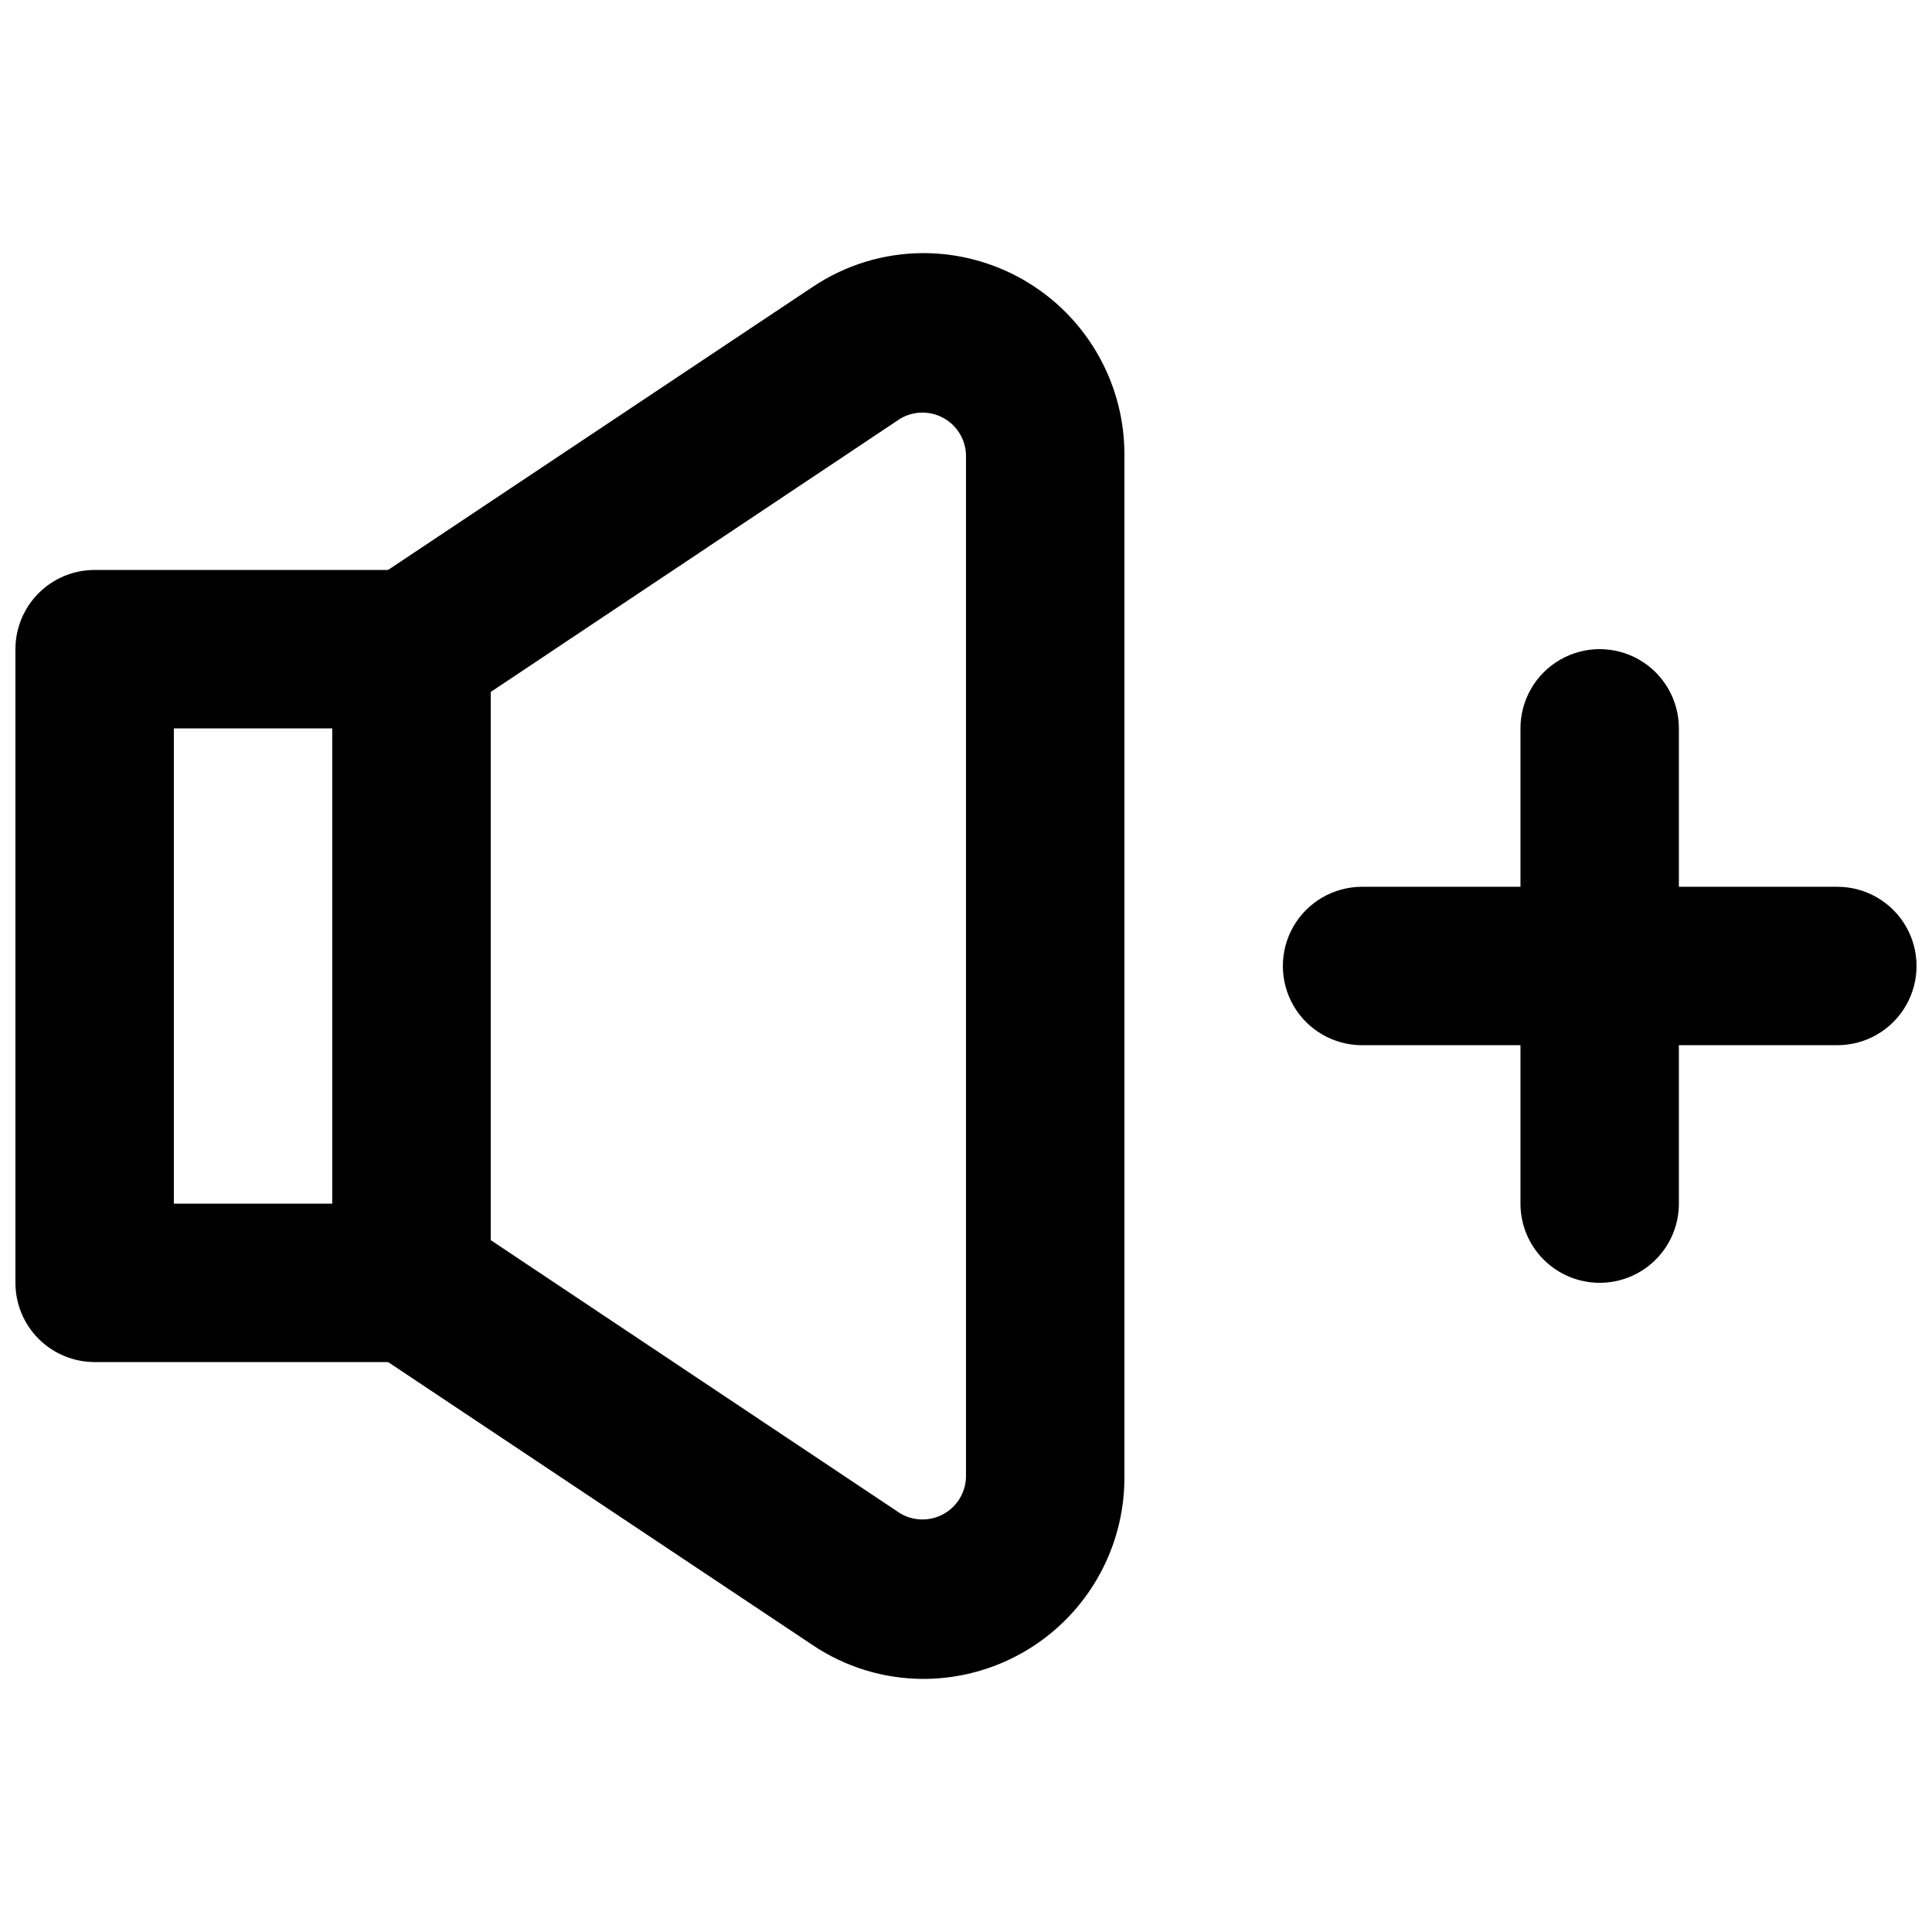
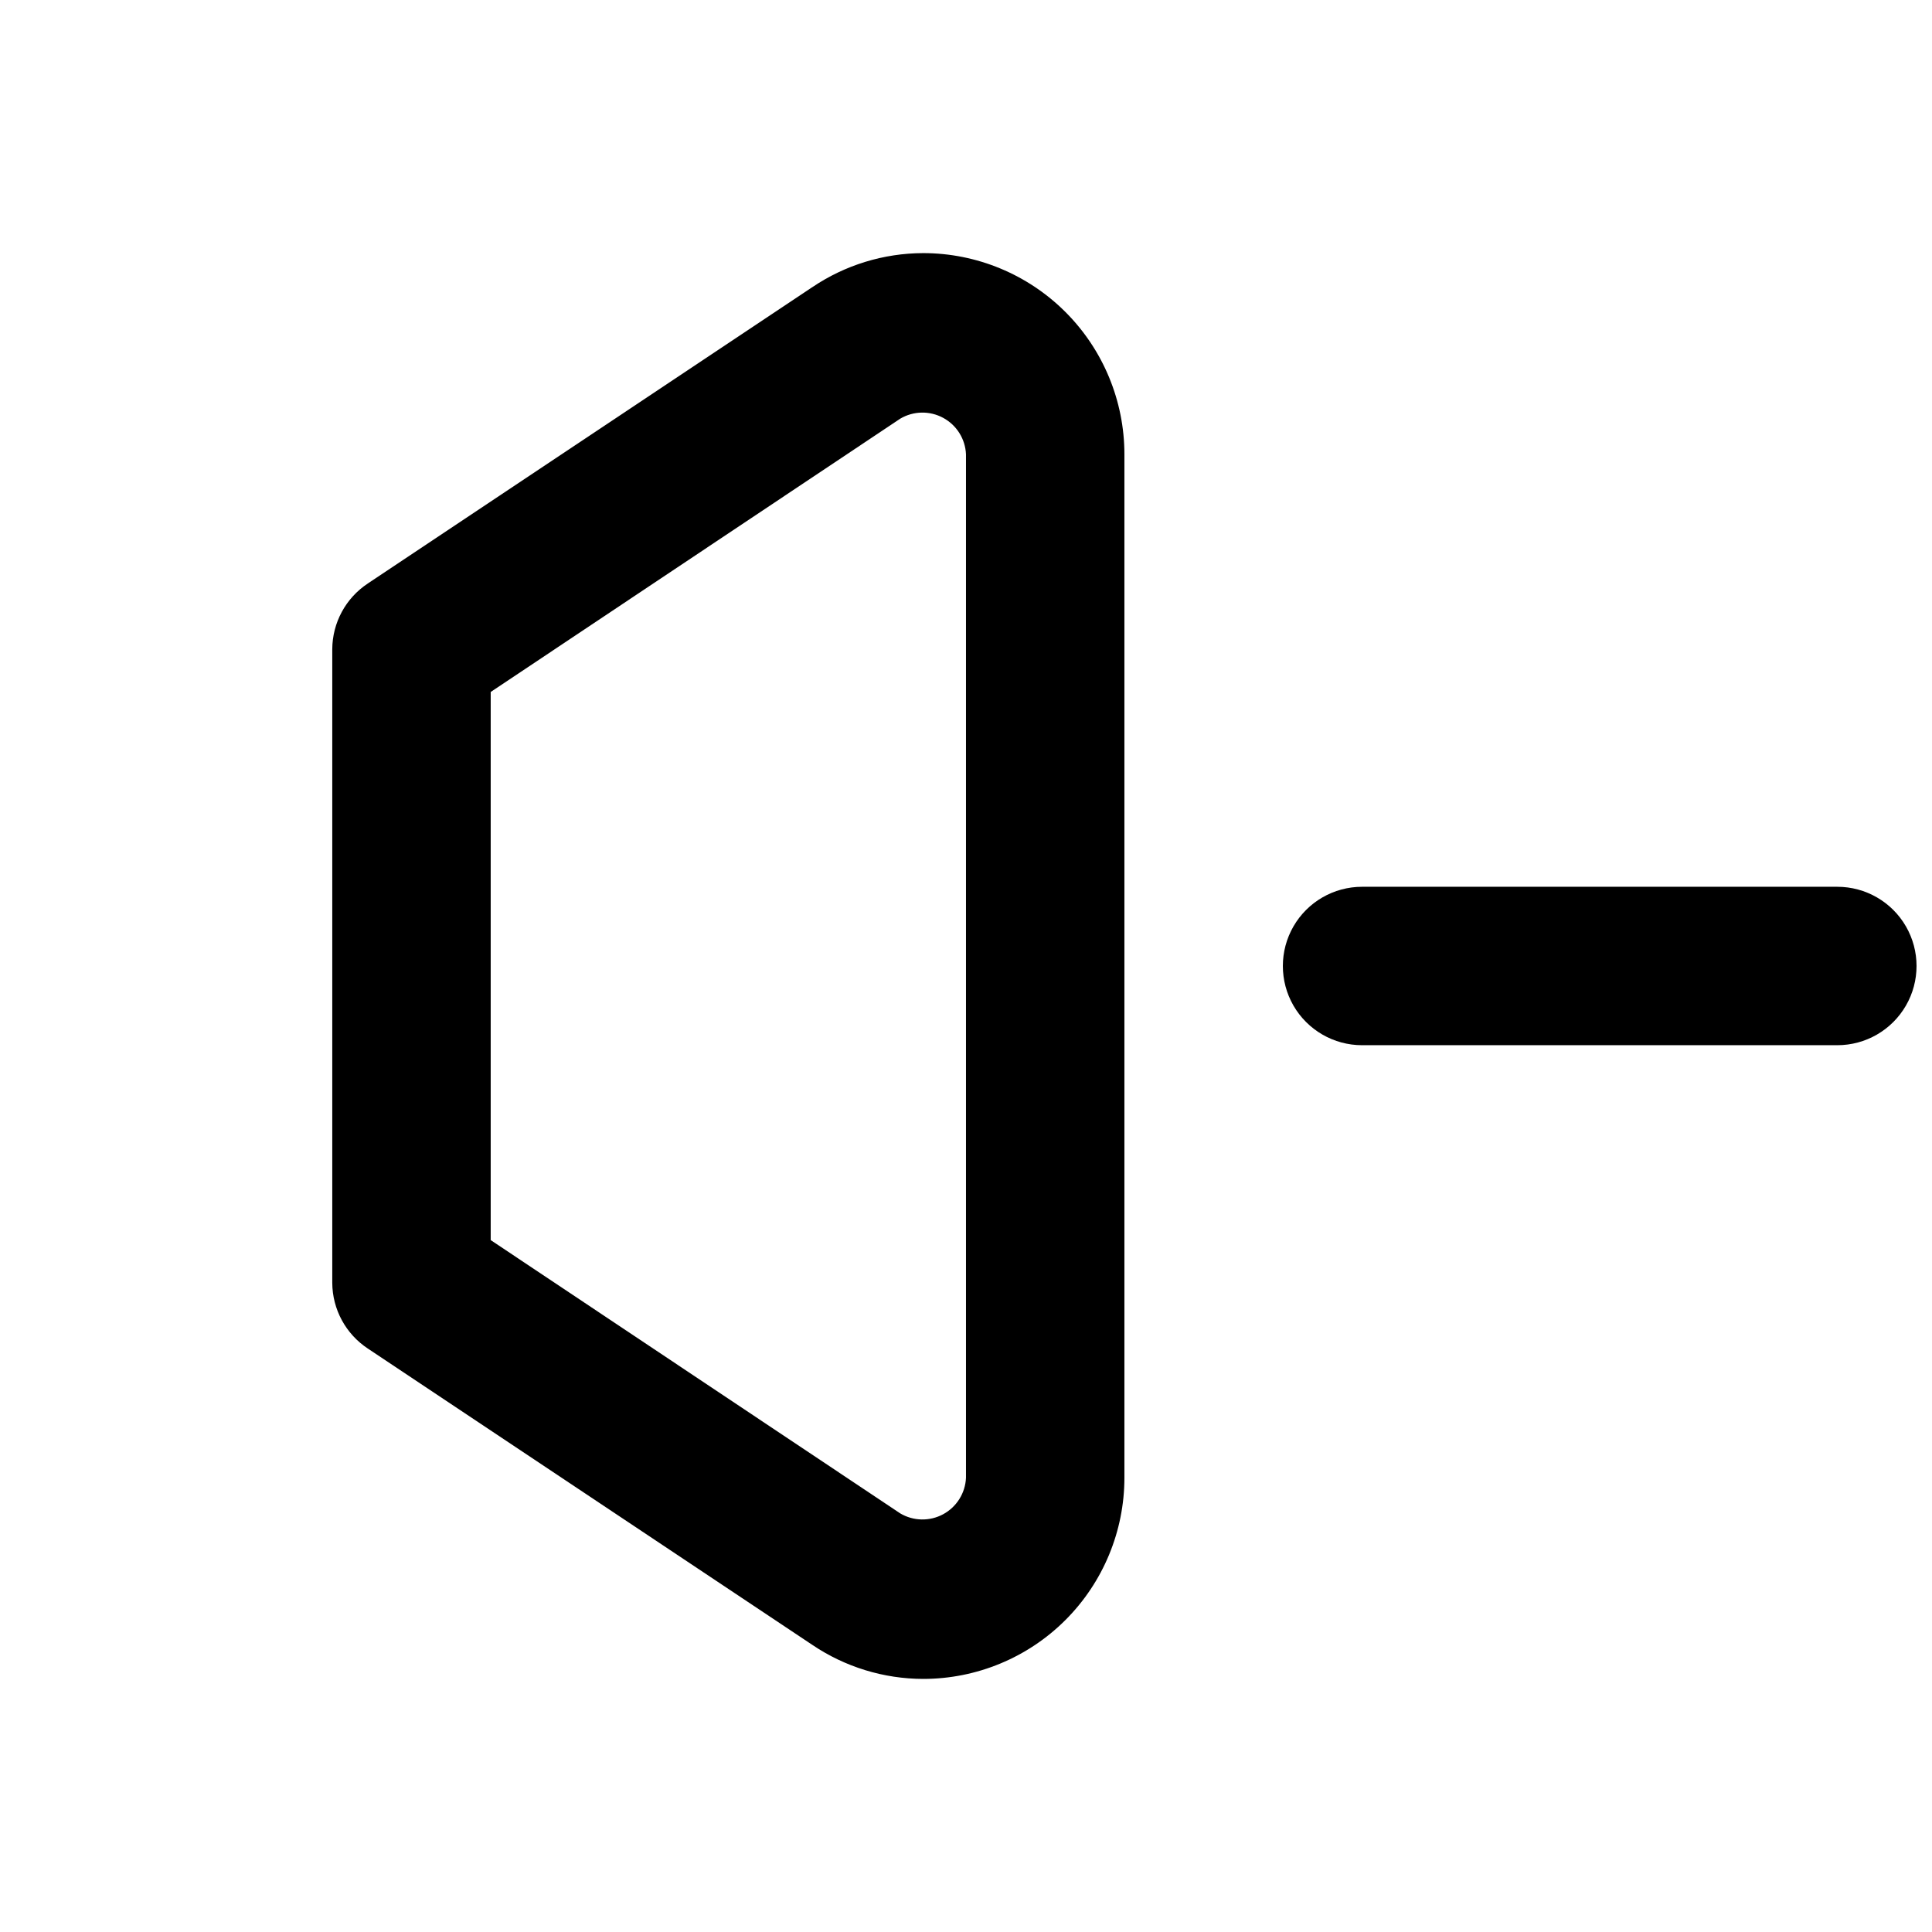
<svg xmlns="http://www.w3.org/2000/svg" width="800px" height="800px" version="1.1" viewBox="144 144 512 512">
  <defs>
    <clipPath id="b">
      <path d="m148.09 295h126.91v210h-126.91z" />
    </clipPath>
    <clipPath id="a">
      <path d="m483 379h168.9v42h-168.9z" />
    </clipPath>
  </defs>
  <g clip-path="url(#b)">
-     <path d="m253.05 504.96h-83.969c-5.566 0-10.906-2.211-14.844-6.148-3.938-3.934-6.148-9.273-6.148-14.844v-167.93c0-5.57 2.211-10.906 6.148-14.844s9.277-6.148 14.844-6.148h83.969c5.566 0 10.906 2.211 14.844 6.148s6.148 9.273 6.148 14.844v167.94-0.004c0 5.57-2.211 10.91-6.148 14.844-3.938 3.938-9.277 6.148-14.844 6.148zm-62.977-41.98h41.984v-125.95h-41.984z" />
-   </g>
+     </g>
  <path d="m388.66 588.93c-10.477-0.02-20.711-3.16-29.391-9.023l-117.77-78.512c-5.863-3.863-9.41-10.402-9.445-17.426v-167.93c0.035-7.023 3.582-13.562 9.445-17.426l117.77-78.512v0.004c8.68-5.863 18.914-9.008 29.391-9.027 14.141 0 27.703 5.617 37.703 15.617 9.996 10 15.617 23.562 15.617 37.703v271.21c0 14.145-5.621 27.707-15.617 37.703-10 10-23.562 15.617-37.703 15.617zm-114.62-116.29 108.53 72.422c3.496 2.07 7.82 2.152 11.391 0.219 3.57-1.938 5.863-5.609 6.035-9.668v-271.21c-0.172-4.059-2.465-7.731-6.035-9.664-3.57-1.938-7.894-1.855-11.391 0.215l-108.53 72.426z" />
  <g clip-path="url(#a)">
    <path d="m630.91 420.99h-125.95c-7.496 0-14.43-4.004-18.18-10.496-3.746-6.496-3.746-14.5 0-20.992 3.75-6.496 10.684-10.496 18.18-10.496h125.95c7.5 0 14.43 4 18.18 10.496 3.75 6.492 3.75 14.496 0 20.992-3.75 6.492-10.68 10.496-18.18 10.496z" />
  </g>
-   <path d="m567.93 483.96c-5.566 0-10.906-2.211-14.844-6.148-3.934-3.934-6.148-9.273-6.148-14.84v-125.95c0-7.5 4.004-14.43 10.496-18.18 6.496-3.75 14.5-3.75 20.992 0 6.496 3.75 10.496 10.68 10.496 18.18v125.95c0 5.566-2.211 10.906-6.148 14.84-3.934 3.938-9.273 6.148-14.844 6.148z" />
</svg>